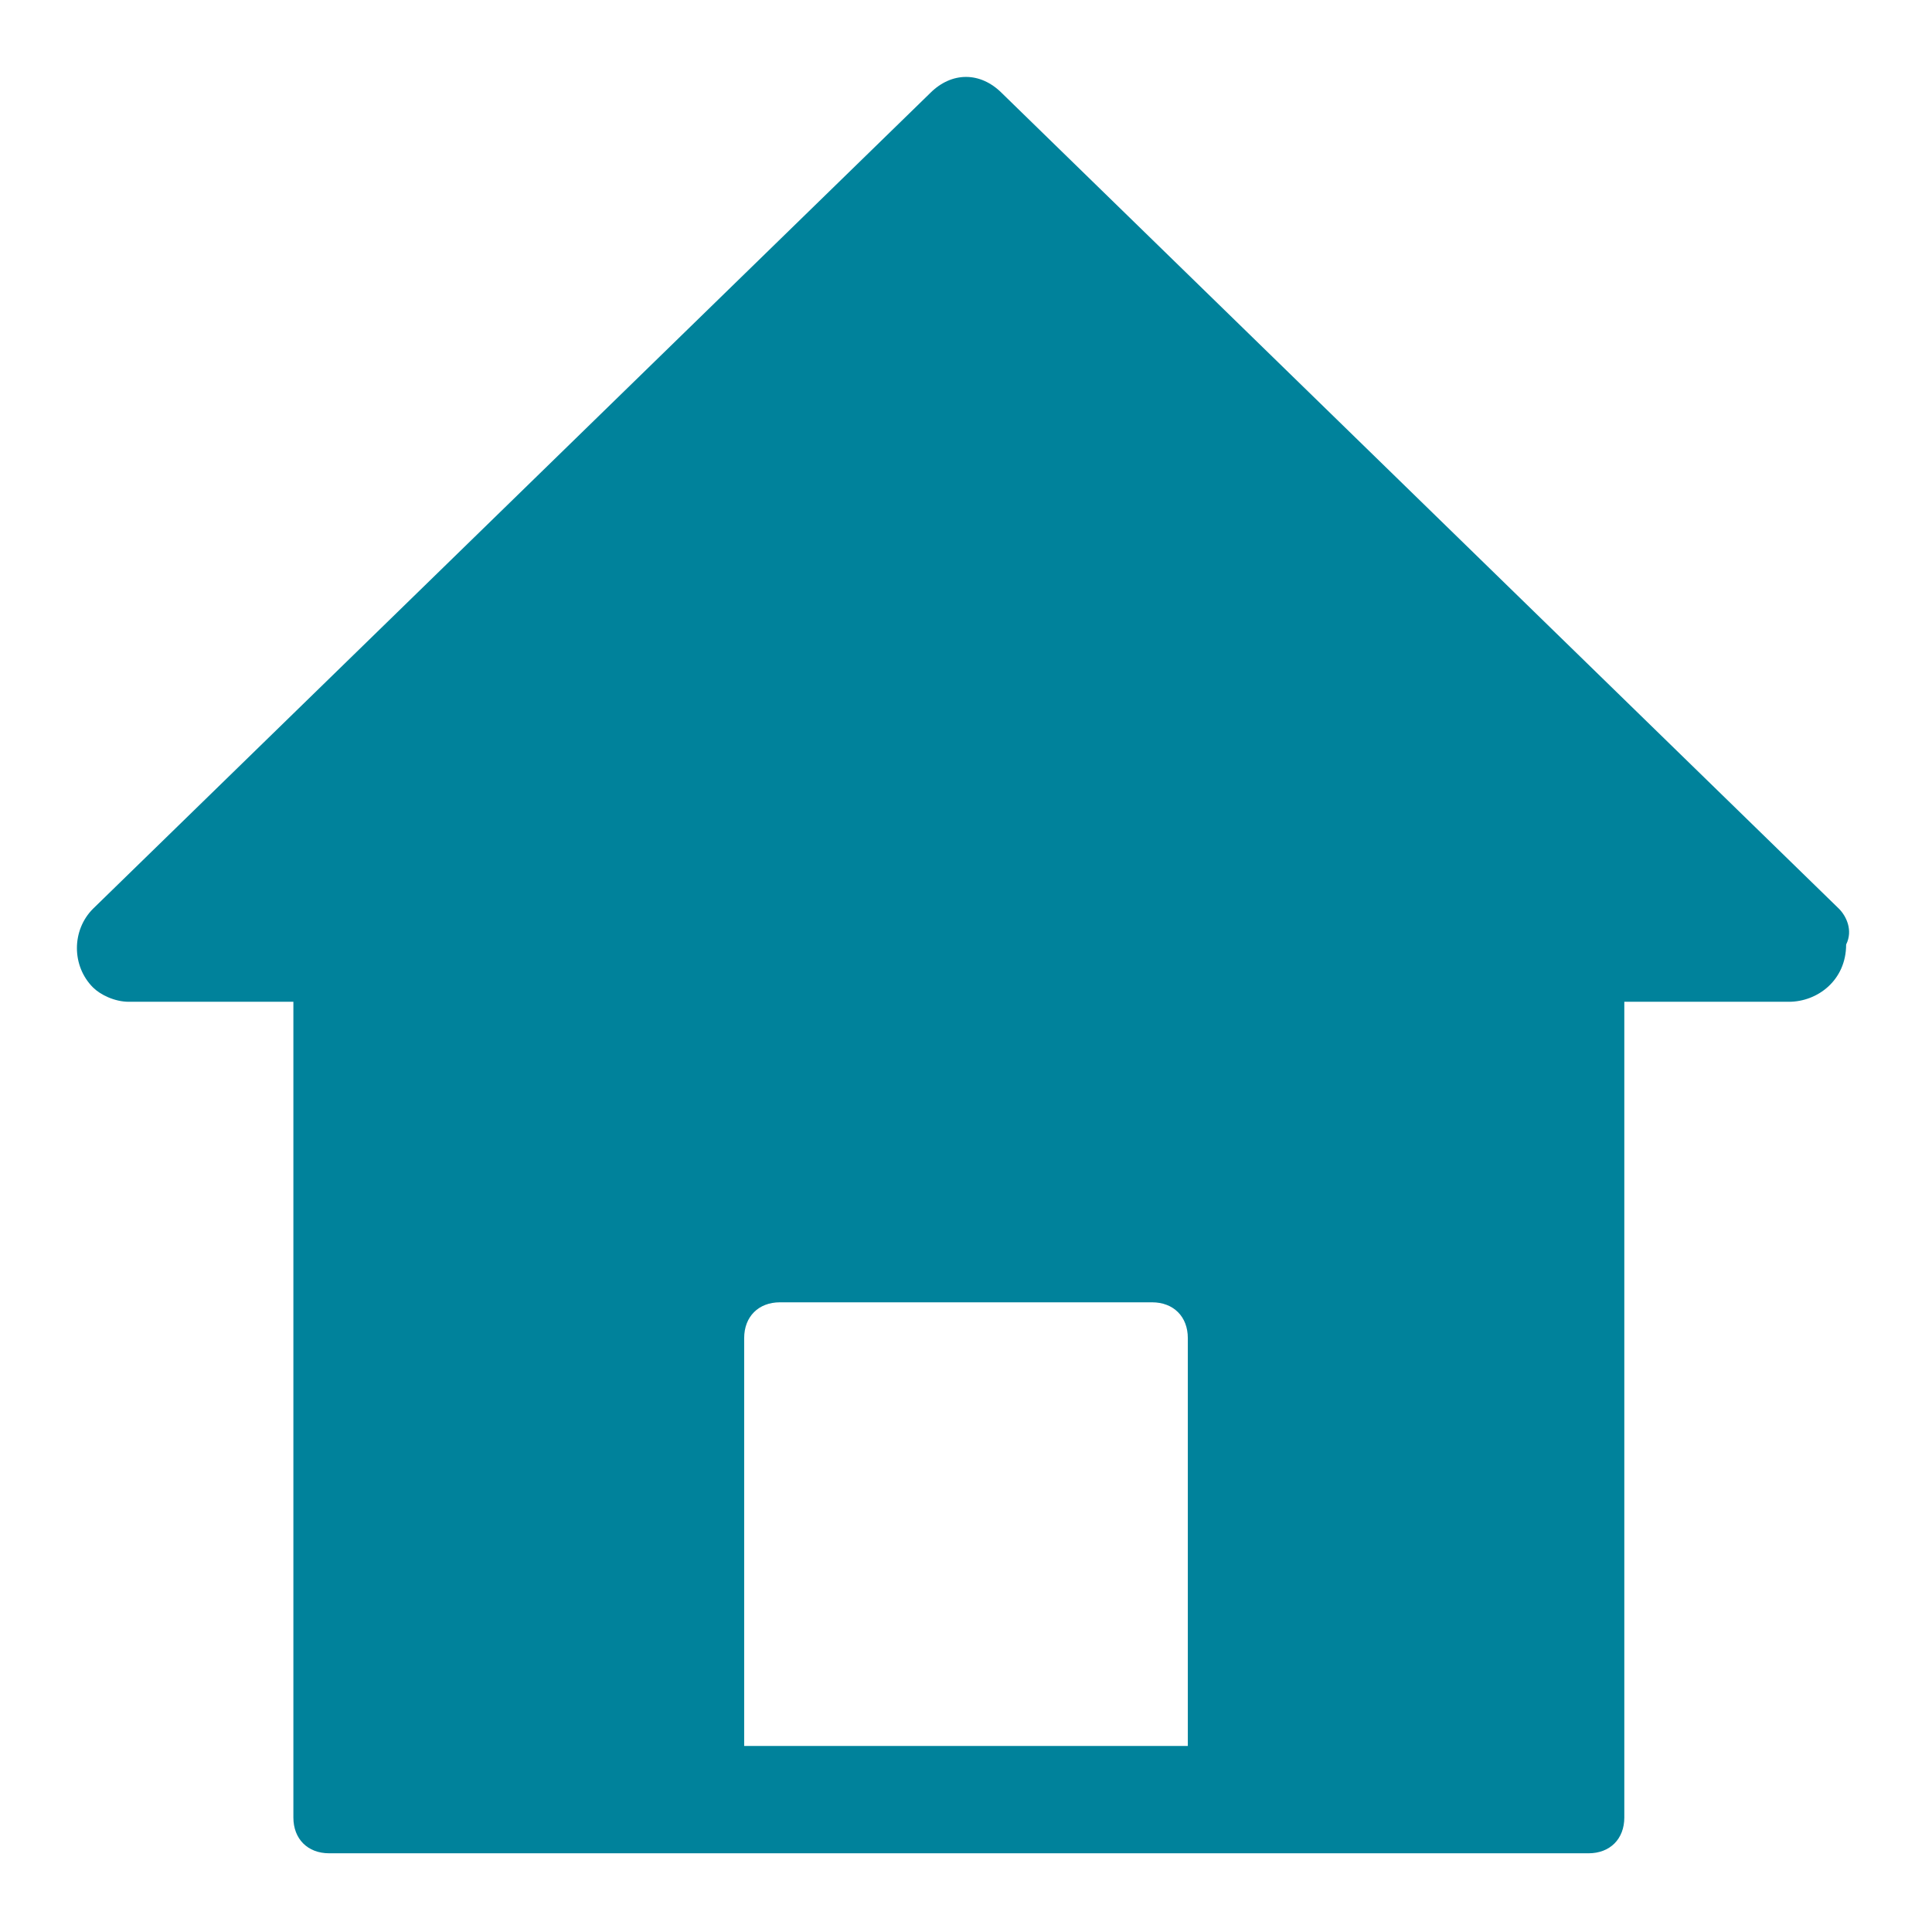
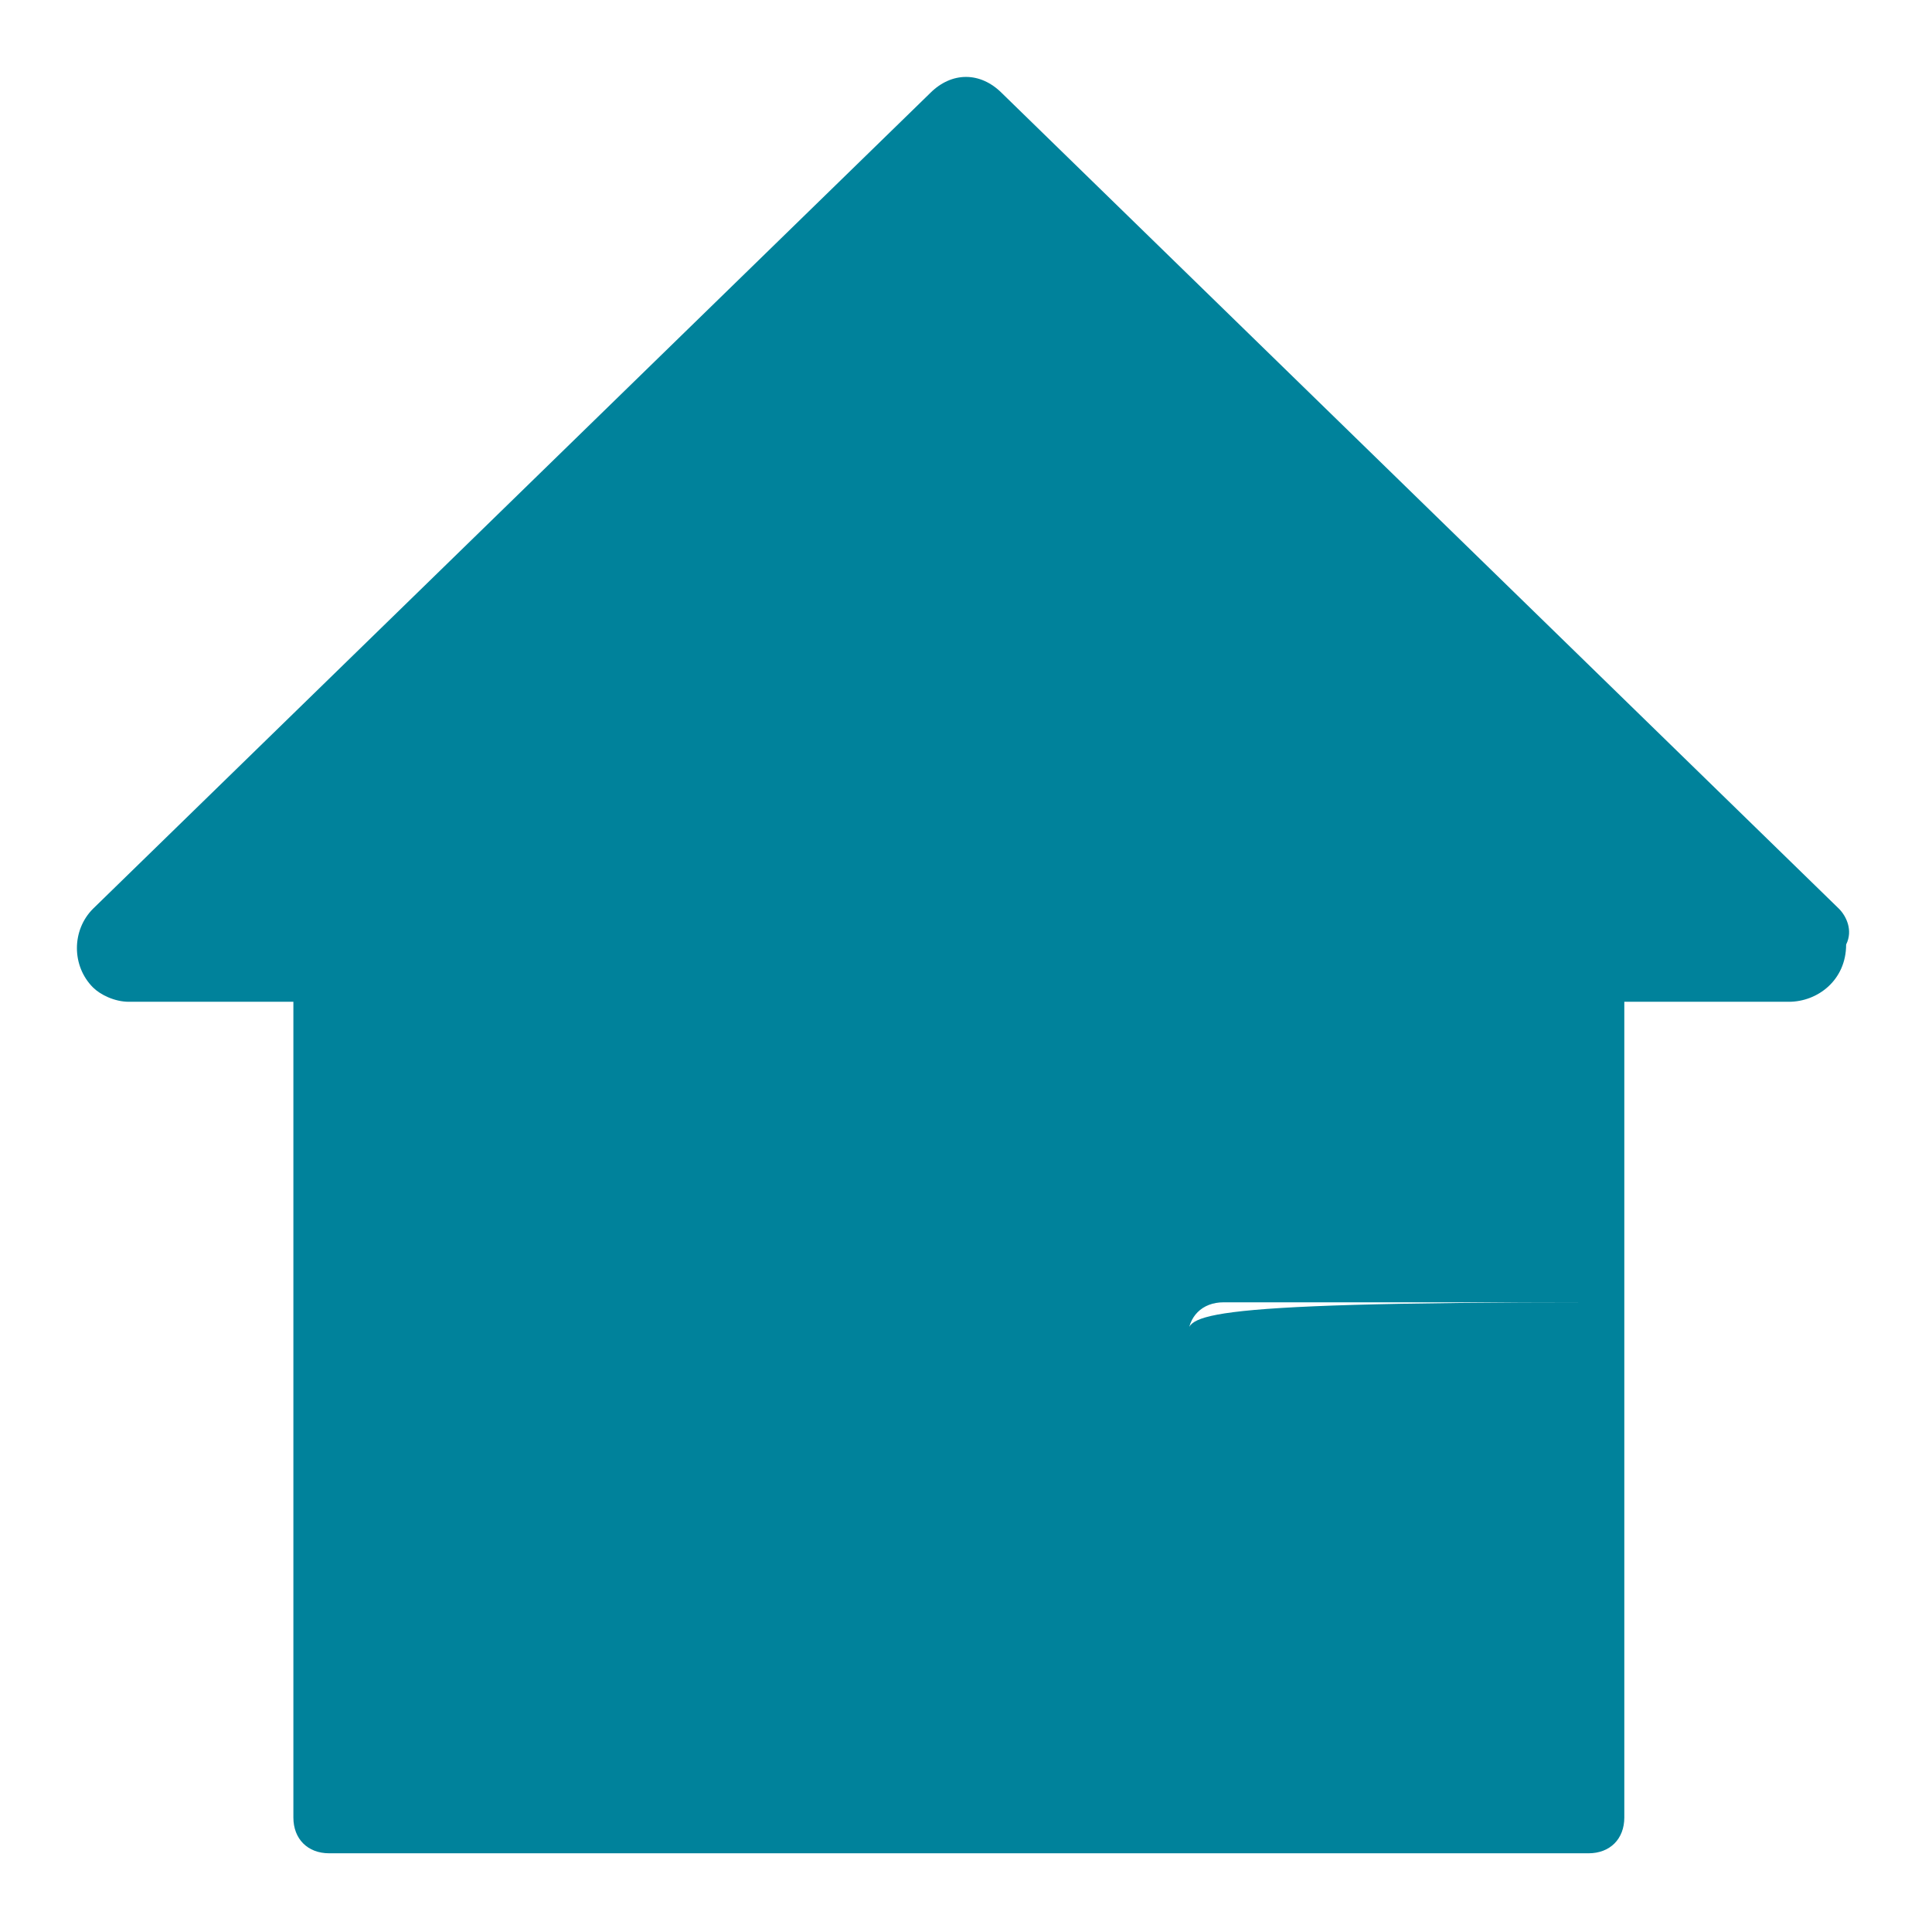
<svg xmlns="http://www.w3.org/2000/svg" version="1.1" id="圖層_1" x="0px" y="0px" viewBox="0 0 27 27" style="enable-background:new 0 0 27 27;" xml:space="preserve">
  <style type="text/css">
	.st0{fill:#00829B;}
</style>
-   <path id="Path_414" class="st0" d="M25.7,12.7L14,1.3C13.7,1,13.3,1,13,1.3L1.3,12.7C1,13,1,13.5,1.3,13.8C1.4,13.9,1.6,14,1.8,14  h2.3v11.4c0,0.3,0.2,0.5,0.5,0.5c0,0,0,0,0,0h17.6c0.3,0,0.5-0.2,0.5-0.5l0,0V14h2.3c0.4,0,0.8-0.3,0.8-0.8  C25.9,13,25.8,12.8,25.7,12.7L25.7,12.7z M16.6,18.7v5.7h-6.2v-5.7c0-0.3,0.2-0.5,0.5-0.5c0,0,0,0,0,0h5.2  C16.4,18.2,16.6,18.4,16.6,18.7C16.6,18.7,16.6,18.7,16.6,18.7z" />
+   <path id="Path_414" class="st0" d="M25.7,12.7L14,1.3C13.7,1,13.3,1,13,1.3L1.3,12.7C1,13,1,13.5,1.3,13.8C1.4,13.9,1.6,14,1.8,14  h2.3v11.4c0,0.3,0.2,0.5,0.5,0.5c0,0,0,0,0,0h17.6c0.3,0,0.5-0.2,0.5-0.5l0,0V14h2.3c0.4,0,0.8-0.3,0.8-0.8  C25.9,13,25.8,12.8,25.7,12.7L25.7,12.7z M16.6,18.7v5.7v-5.7c0-0.3,0.2-0.5,0.5-0.5c0,0,0,0,0,0h5.2  C16.4,18.2,16.6,18.4,16.6,18.7C16.6,18.7,16.6,18.7,16.6,18.7z" />
</svg>